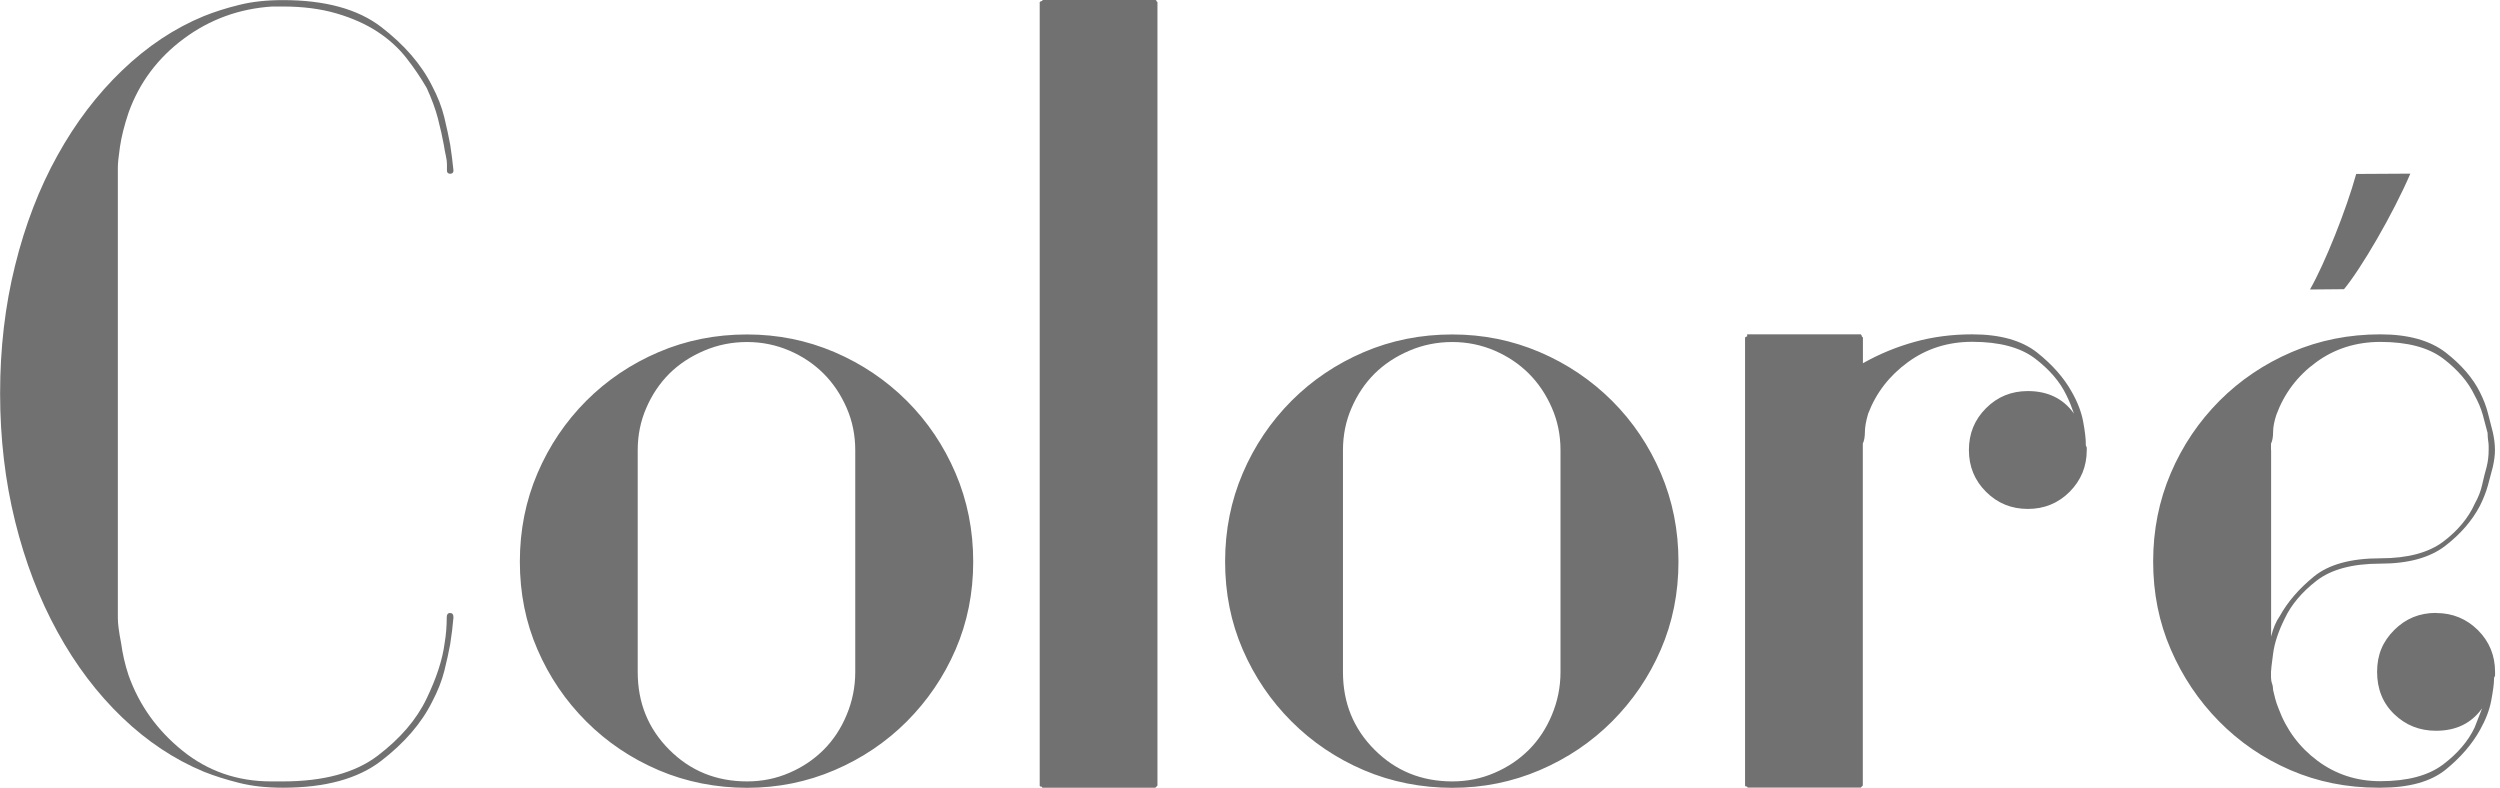
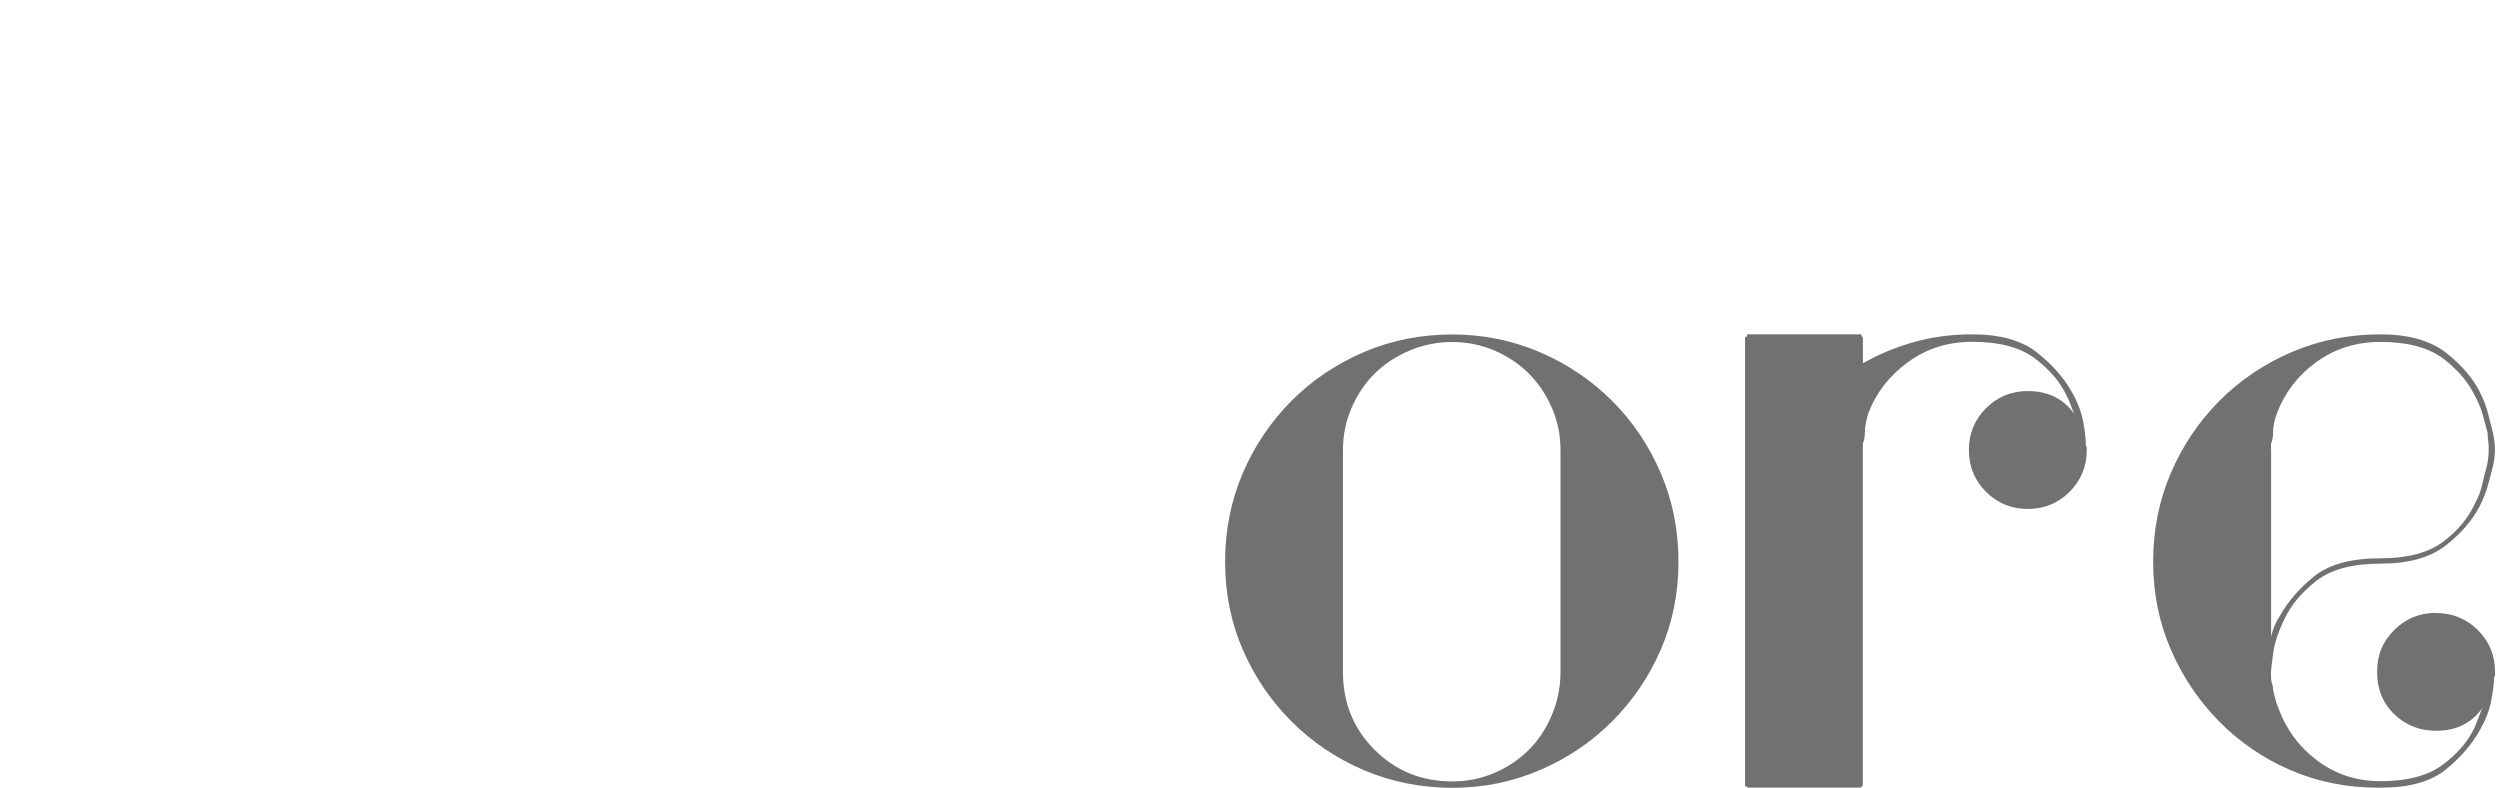
<svg xmlns="http://www.w3.org/2000/svg" id="_レイヤー_3" viewBox="0 0 238 75">
  <defs>
    <style>.cls-1{fill:#727171;stroke-width:0px;}</style>
  </defs>
-   <path class="cls-1" d="M42.86,58.36c.2,0,.31.14.31.41-.07.82-.17,1.67-.31,2.55-.14.75-.32,1.6-.56,2.55-.24.95-.63,1.94-1.17,2.96-1.02,2.04-2.64,3.91-4.85,5.61-2.21,1.7-5.32,2.55-9.34,2.55-1.57,0-2.96-.15-4.18-.46-1.23-.31-2.35-.66-3.37-1.07-2.79-1.16-5.37-2.87-7.75-5.15-2.38-2.28-4.44-5-6.17-8.16-1.74-3.16-3.08-6.67-4.03-10.51-.95-3.84-1.43-7.91-1.43-12.19s.47-8.35,1.43-12.19c.95-3.84,2.29-7.33,4.03-10.46,1.73-3.13,3.79-5.83,6.17-8.11,2.38-2.28,4.96-4,7.75-5.15,1.02-.41,2.14-.77,3.37-1.07,1.22-.31,2.62-.46,4.18-.46,4.01,0,7.12.85,9.34,2.55,2.21,1.7,3.83,3.57,4.85,5.61.54,1.02.93,2.02,1.17,3.01.24.99.42,1.85.56,2.6.13.89.24,1.7.31,2.45,0,.2-.1.31-.31.31s-.31-.1-.31-.31v-.61c0-.2-.03-.46-.1-.77-.07-.31-.14-.66-.2-1.07-.14-.75-.32-1.58-.56-2.5-.24-.92-.6-1.89-1.07-2.91-.55-.95-1.19-1.9-1.94-2.86-.75-.95-1.67-1.79-2.76-2.5-1.09-.71-2.38-1.29-3.88-1.73-1.5-.44-3.2-.66-5.1-.66h-1.02c-3.13.2-5.94,1.22-8.42,3.06-2.48,1.84-4.23,4.18-5.26,7.04-.41,1.22-.68,2.31-.82,3.26-.14.95-.2,1.6-.2,1.94v42.96c0,.48.1,1.26.31,2.35.14,1.02.37,2.04.71,3.06,1.02,2.86,2.74,5.25,5.15,7.19,2.41,1.94,5.22,2.91,8.42,2.91h1.12c3.88,0,6.89-.82,9.03-2.45,2.14-1.63,3.69-3.43,4.64-5.41.95-1.97,1.53-3.74,1.73-5.31.14-.82.2-1.63.2-2.45,0-.27.1-.41.31-.41Z" />
-   <path class="cls-1" d="M71.12,31.84c2.92,0,5.7.56,8.32,1.68,2.62,1.12,4.91,2.67,6.89,4.64,1.97,1.97,3.52,4.27,4.64,6.89,1.12,2.62,1.68,5.43,1.68,8.42s-.56,5.78-1.68,8.37c-1.12,2.59-2.67,4.86-4.64,6.84-1.97,1.97-4.27,3.52-6.89,4.64-2.62,1.12-5.39,1.68-8.32,1.68s-5.8-.56-8.42-1.68c-2.62-1.12-4.92-2.67-6.89-4.64-1.97-1.97-3.52-4.25-4.64-6.84-1.12-2.58-1.68-5.37-1.68-8.37s.56-5.8,1.68-8.42c1.12-2.62,2.67-4.91,4.64-6.89,1.97-1.97,4.27-3.52,6.89-4.64,2.62-1.12,5.42-1.68,8.42-1.68ZM81.42,63.98v-21.12c0-1.43-.27-2.77-.82-4.03-.55-1.26-1.28-2.35-2.19-3.26-.92-.92-2.01-1.65-3.26-2.19-1.26-.54-2.6-.82-4.03-.82s-2.79.27-4.08.82c-1.29.55-2.4,1.28-3.32,2.19-.92.92-1.65,2.01-2.19,3.26-.55,1.26-.82,2.6-.82,4.03v21.12c0,2.93,1,5.39,3.01,7.4,2.01,2.01,4.47,3.01,7.4,3.01,1.43,0,2.77-.27,4.03-.82,1.26-.54,2.35-1.28,3.26-2.19.92-.92,1.65-2.02,2.19-3.32.54-1.29.82-2.65.82-4.08Z" />
-   <path class="cls-1" d="M110.09.1l.1.1v74.59l-.1.1-.1.1h-10.71c-.07,0-.1-.03-.1-.1-.14,0-.2-.03-.2-.1V.2c.07-.07.14-.1.2-.1l.1-.1h10.71c.07,0,.1.03.1.1Z" />
  <path class="cls-1" d="M138.26,31.84c2.92,0,5.7.56,8.32,1.68,2.62,1.12,4.91,2.67,6.89,4.64,1.97,1.97,3.52,4.27,4.64,6.89,1.12,2.62,1.68,5.43,1.68,8.42s-.56,5.78-1.68,8.37c-1.12,2.59-2.67,4.86-4.64,6.84-1.97,1.97-4.27,3.52-6.89,4.64-2.62,1.12-5.39,1.68-8.32,1.68s-5.8-.56-8.42-1.68c-2.62-1.12-4.92-2.67-6.89-4.64-1.97-1.97-3.52-4.25-4.64-6.84-1.12-2.58-1.68-5.37-1.68-8.37s.56-5.8,1.68-8.42c1.12-2.62,2.67-4.91,4.64-6.89,1.97-1.97,4.27-3.52,6.89-4.64,2.62-1.12,5.42-1.68,8.42-1.68ZM148.56,63.98v-21.12c0-1.43-.27-2.77-.82-4.03-.55-1.26-1.28-2.35-2.19-3.26-.92-.92-2.01-1.65-3.26-2.19-1.26-.54-2.6-.82-4.03-.82s-2.79.27-4.08.82c-1.29.55-2.4,1.28-3.32,2.19-.92.92-1.65,2.01-2.19,3.26-.55,1.26-.82,2.6-.82,4.03v21.12c0,2.93,1,5.39,3.01,7.4,2.01,2.01,4.47,3.01,7.4,3.01,1.43,0,2.77-.27,4.03-.82,1.26-.54,2.35-1.28,3.26-2.19s1.65-2.02,2.19-3.32c.54-1.29.82-2.65.82-4.08Z" />
  <path class="cls-1" d="M198.56,42.24c0,.14.02.22.05.25.03.04.05.09.05.15v.2c0,1.57-.55,2.89-1.63,3.98-1.09,1.09-2.42,1.63-3.98,1.63s-2.89-.54-3.98-1.63c-1.09-1.09-1.63-2.41-1.63-3.98s.54-2.89,1.63-3.98c1.09-1.09,2.41-1.63,3.98-1.63,1.9,0,3.37.71,4.39,2.14-.21-.61-.44-1.19-.71-1.73-.61-1.29-1.62-2.46-3.01-3.52-1.39-1.05-3.38-1.58-5.97-1.58-2.31,0-4.35.65-6.12,1.94-1.77,1.29-3.03,2.93-3.78,4.9-.2.68-.31,1.26-.31,1.73s-.07.85-.2,1.12v32.55l-.1.1-.1.1h-10.71c-.07,0-.1-.03-.1-.1-.14,0-.2-.03-.2-.1v-42.65c.07-.07.14-.1.2-.1v-.2h10.82c.07.07.1.14.1.2l.1.1v2.45c1.56-.88,3.21-1.56,4.95-2.04,1.74-.48,3.55-.71,5.46-.71,2.65,0,4.71.58,6.17,1.73,1.46,1.16,2.57,2.42,3.32,3.78.54.95.9,1.89,1.07,2.81.17.92.25,1.62.25,2.09Z" />
  <path class="cls-1" d="M231.92,58.36c1.56,0,2.89.55,3.98,1.63,1.09,1.09,1.63,2.42,1.63,3.98v.31c0,.07-.02.12-.05.15-.04.03-.05.12-.05.25,0,.41-.09,1.07-.26,1.99-.17.92-.53,1.85-1.07,2.81-.75,1.36-1.84,2.62-3.26,3.78-1.43,1.16-3.5,1.73-6.22,1.73h-.21c-2.99,0-5.78-.56-8.37-1.68-2.59-1.12-4.85-2.67-6.79-4.64-1.94-1.97-3.47-4.25-4.59-6.84-1.12-2.58-1.68-5.37-1.68-8.37s.56-5.8,1.68-8.42c1.12-2.62,2.67-4.91,4.64-6.89,1.97-1.97,4.27-3.52,6.89-4.64,2.62-1.12,5.42-1.68,8.42-1.68,2.65,0,4.73.58,6.22,1.73,1.49,1.16,2.58,2.42,3.26,3.78.34.68.6,1.34.76,1.99.17.65.32,1.24.46,1.79.14.61.21,1.19.21,1.73,0,.48-.07,1.02-.21,1.63-.14.55-.29,1.12-.46,1.73-.17.61-.42,1.26-.76,1.94-.75,1.43-1.85,2.7-3.32,3.83-1.46,1.12-3.52,1.68-6.17,1.68s-4.68.55-6.07,1.63c-1.4,1.09-2.4,2.28-3.01,3.57-.61,1.22-.99,2.35-1.12,3.37-.14,1.02-.2,1.6-.2,1.73v.51c0,.2.03.41.1.61.07.2.1.41.1.61.07.27.14.55.2.82.07.27.17.58.31.92.75,2.04,1.99,3.71,3.72,5,1.74,1.29,3.73,1.94,5.97,1.94,2.58,0,4.57-.53,5.97-1.58,1.39-1.05,2.4-2.23,3.01-3.52.14-.34.26-.65.36-.92.1-.27.22-.58.36-.92-1.02,1.43-2.48,2.14-4.39,2.14-1.57,0-2.89-.53-3.98-1.58-1.09-1.05-1.63-2.4-1.63-4.03s.54-2.89,1.63-3.98c1.09-1.09,2.41-1.63,3.98-1.63ZM216.21,42.85v17.75c.2-.82.48-1.46.82-1.94.75-1.36,1.84-2.62,3.26-3.78,1.43-1.16,3.54-1.73,6.33-1.73,2.58,0,4.57-.53,5.97-1.58,1.39-1.05,2.4-2.26,3.01-3.62.34-.61.58-1.22.71-1.84.14-.61.27-1.16.41-1.63.14-.54.2-1.09.2-1.63v-.41c0-.14-.02-.31-.05-.51-.03-.2-.05-.44-.05-.71-.14-.54-.29-1.12-.46-1.73-.17-.61-.43-1.22-.77-1.84-.61-1.29-1.62-2.46-3.01-3.52-1.4-1.05-3.39-1.58-5.97-1.58-2.31,0-4.36.65-6.12,1.94-1.77,1.29-3.03,2.96-3.78,5-.2.61-.31,1.16-.31,1.63s-.07.85-.2,1.12v.61Z" />
-   <path class="cls-1" d="M229.47,16.52c-1.66,3.87-4.72,9.09-6.32,11.01l-3.24.03c1.44-2.53,3.47-7.63,4.4-11l5.16-.03Z" />
</svg>